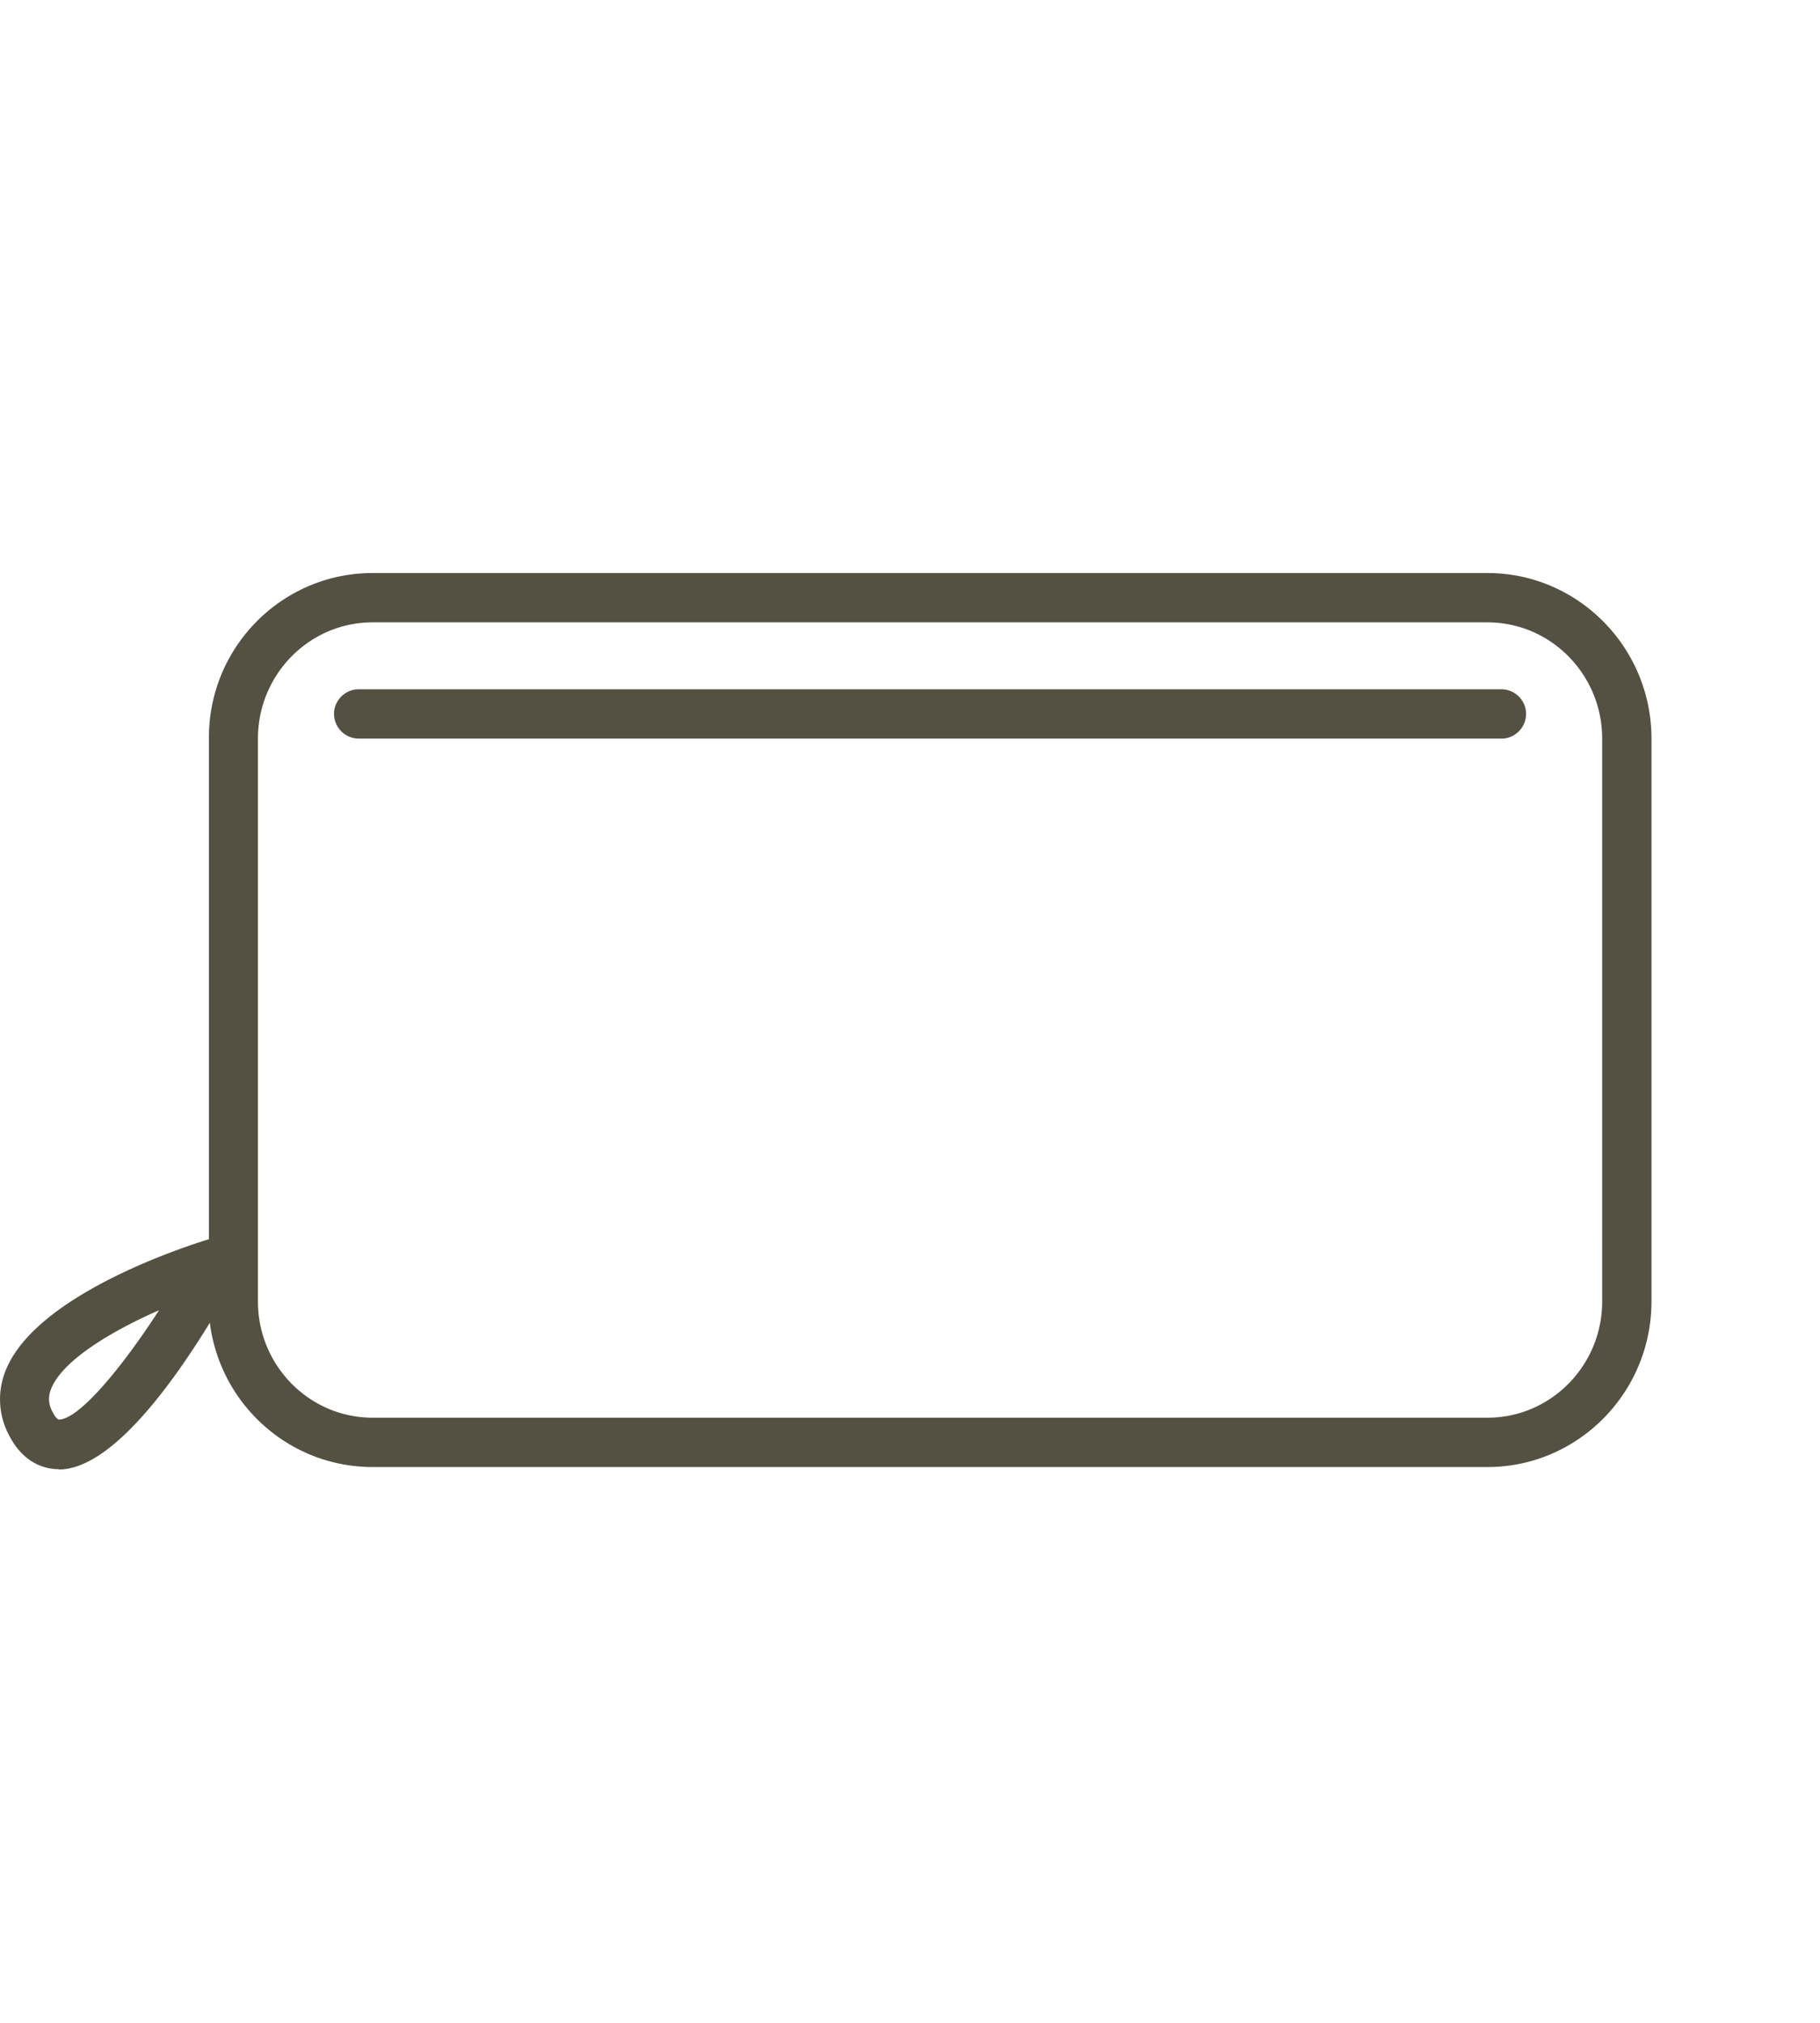
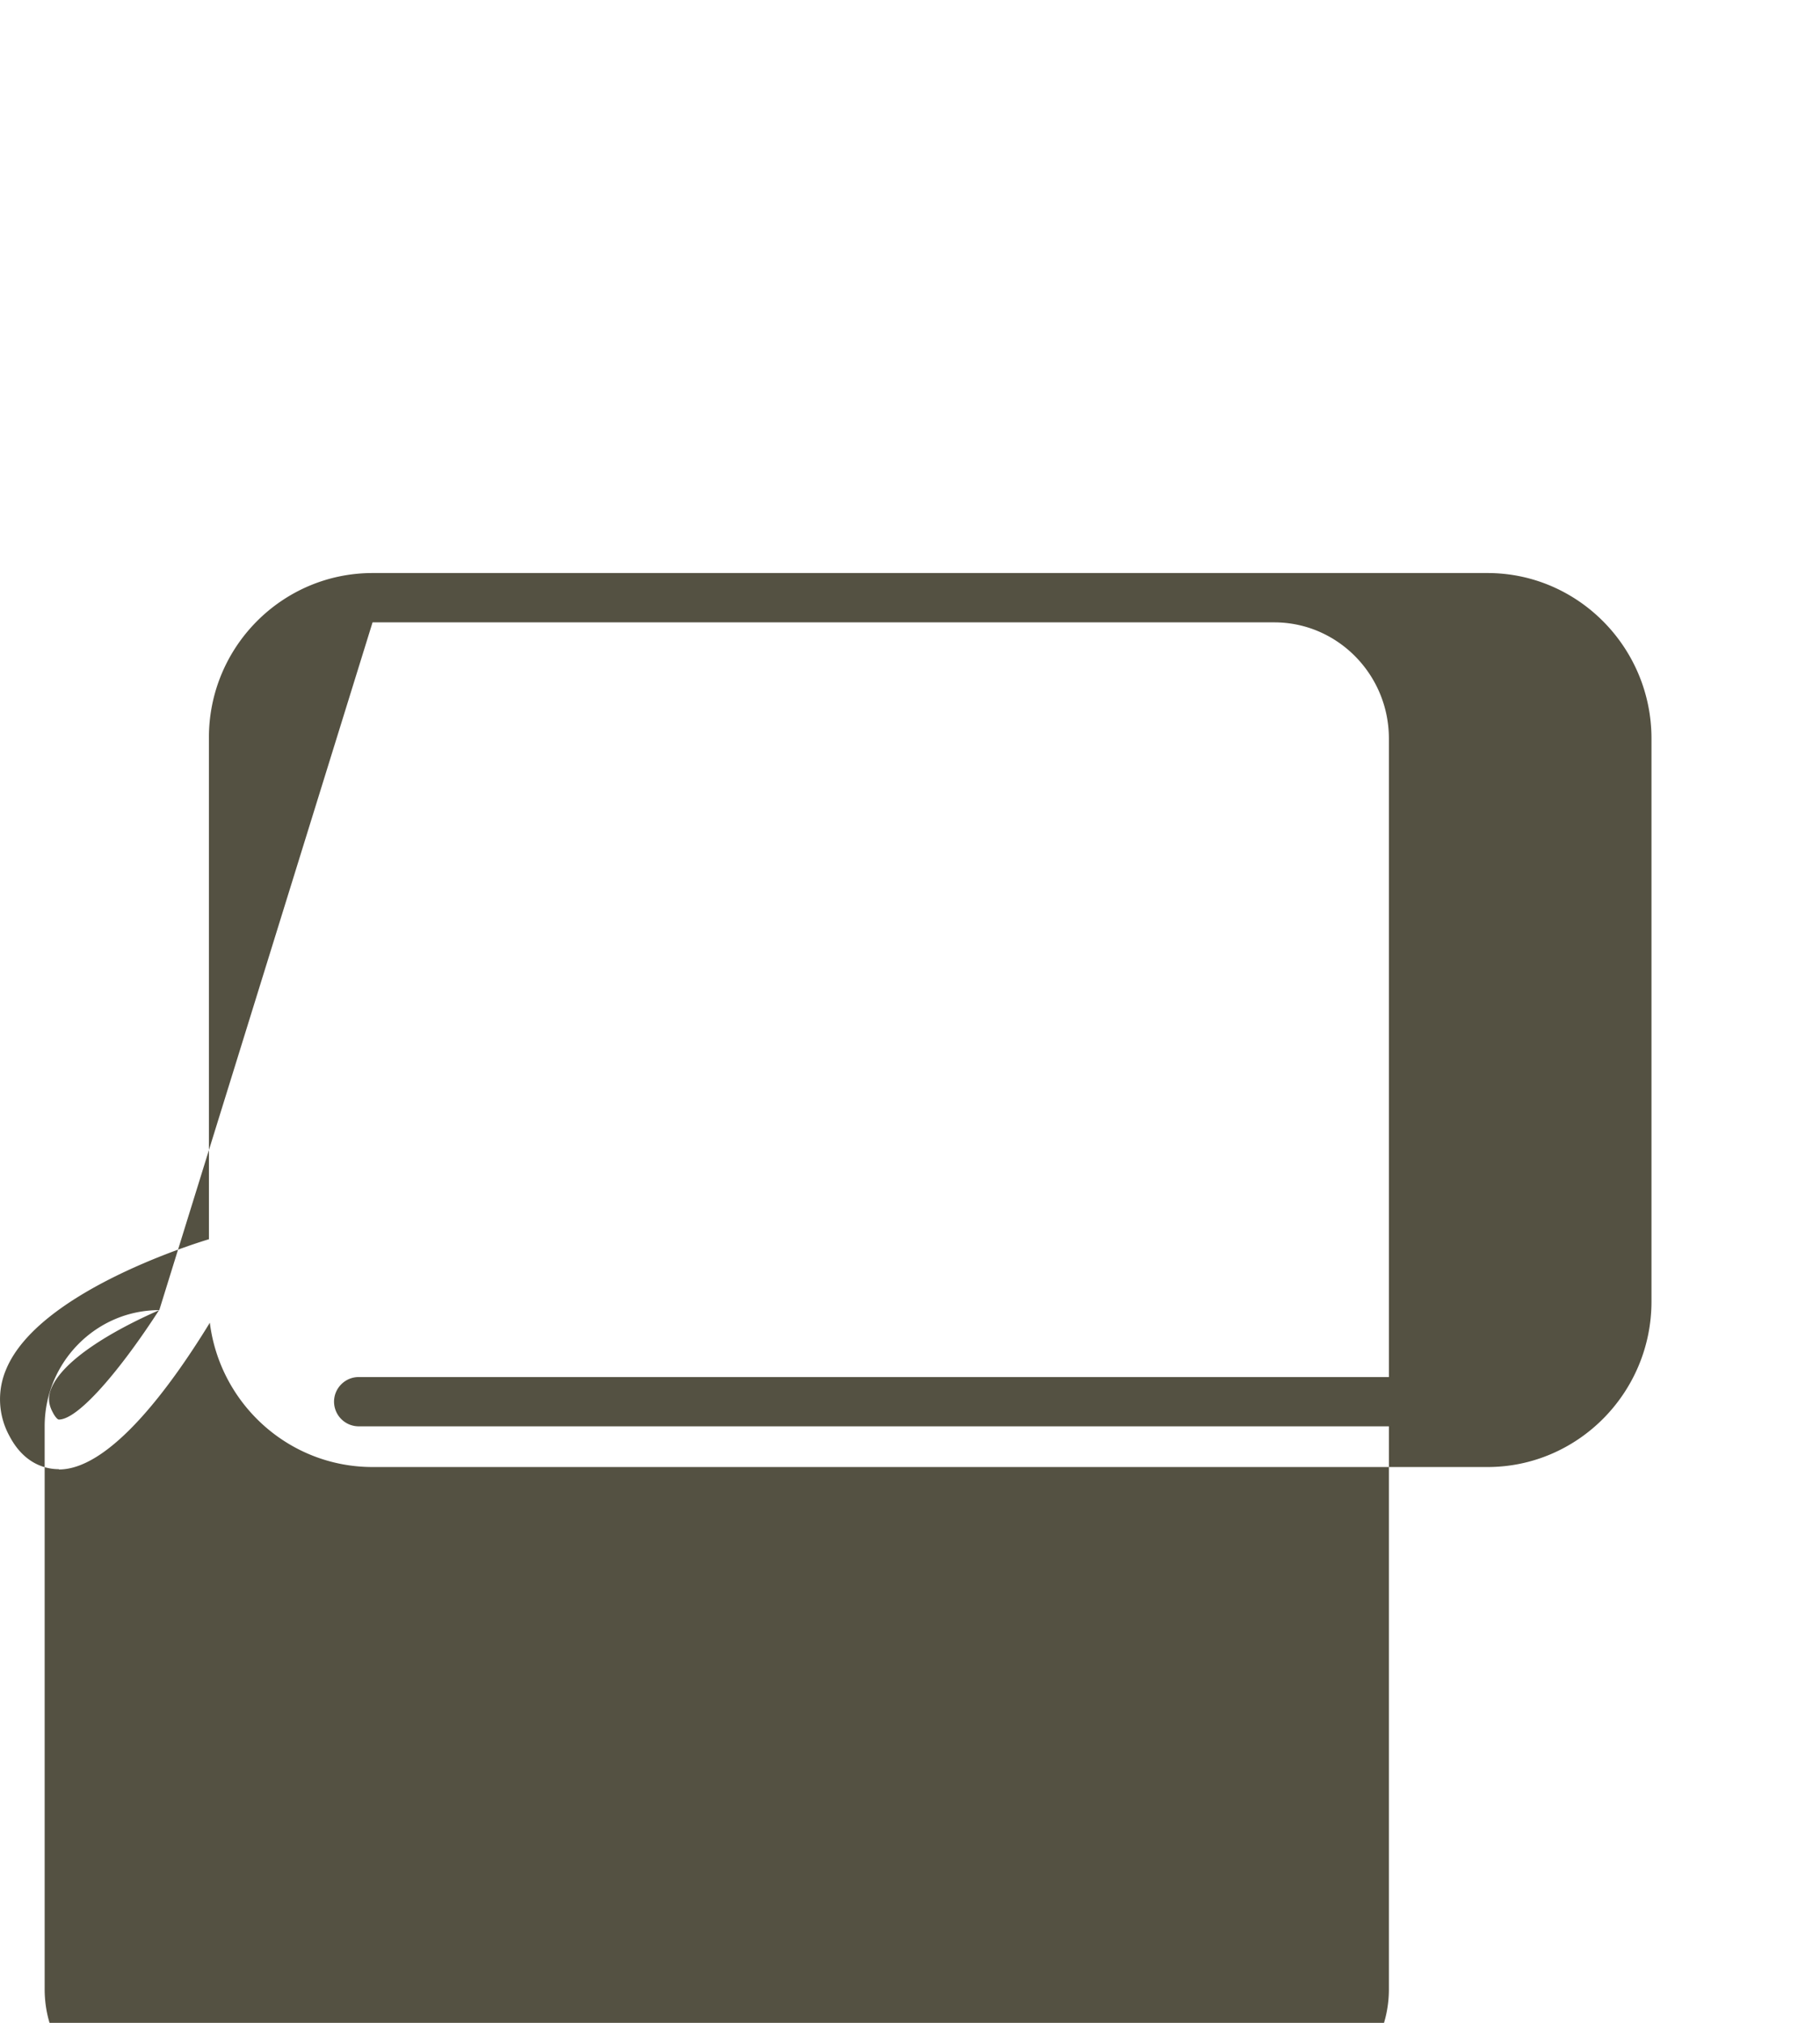
<svg xmlns="http://www.w3.org/2000/svg" width="54" height="60" viewBox="0 0 54 60" fill="none">
-   <path d="M1.746 43.578c-.357 0-1.015-.128-1.463-.979a2.262 2.262 0 0 1-.1-1.984c.941-2.267 5.476-3.694 6.016-3.858v-14.85c-.018-2.706 2.167-4.91 4.855-4.91h33.082c2.679 0 4.864 2.204 4.864 4.91v16.697c0 2.706-2.185 4.91-4.864 4.91H11.054c-2.478 0-4.526-1.866-4.828-4.28-1.115 1.82-2.935 4.353-4.48 4.353v-.01zm2.98-4.718c-1.417.621-2.852 1.481-3.2 2.313-.11.256-.091.485.046.731.046.092.128.202.174.202.585 0 1.847-1.5 2.98-3.255v.009zm6.328-20.4c-1.874 0-3.401 1.546-3.401 3.447v16.697c0 1.902 1.527 3.447 3.401 3.447h33.082c1.874 0 3.401-1.545 3.401-3.447V21.907c0-1.901-1.527-3.447-3.401-3.447H11.054zm33.493 3.447H10.643a.734.734 0 0 1-.732-.731c0-.402.33-.731.732-.731h33.904c.402 0 .732.329.732.731 0 .402-.33.732-.732.732z" fill="#545142" />
+   <path d="M1.746 43.578c-.357 0-1.015-.128-1.463-.979a2.262 2.262 0 0 1-.1-1.984c.941-2.267 5.476-3.694 6.016-3.858v-14.85c-.018-2.706 2.167-4.91 4.855-4.91h33.082c2.679 0 4.864 2.204 4.864 4.91v16.697c0 2.706-2.185 4.91-4.864 4.91H11.054c-2.478 0-4.526-1.866-4.828-4.28-1.115 1.82-2.935 4.353-4.48 4.353v-.01zm2.98-4.718c-1.417.621-2.852 1.481-3.2 2.313-.11.256-.091.485.046.731.046.092.128.202.174.202.585 0 1.847-1.5 2.98-3.255v.009zc-1.874 0-3.401 1.546-3.401 3.447v16.697c0 1.902 1.527 3.447 3.401 3.447h33.082c1.874 0 3.401-1.545 3.401-3.447V21.907c0-1.901-1.527-3.447-3.401-3.447H11.054zm33.493 3.447H10.643a.734.734 0 0 1-.732-.731c0-.402.33-.731.732-.731h33.904c.402 0 .732.329.732.731 0 .402-.33.732-.732.732z" fill="#545142" />
</svg>